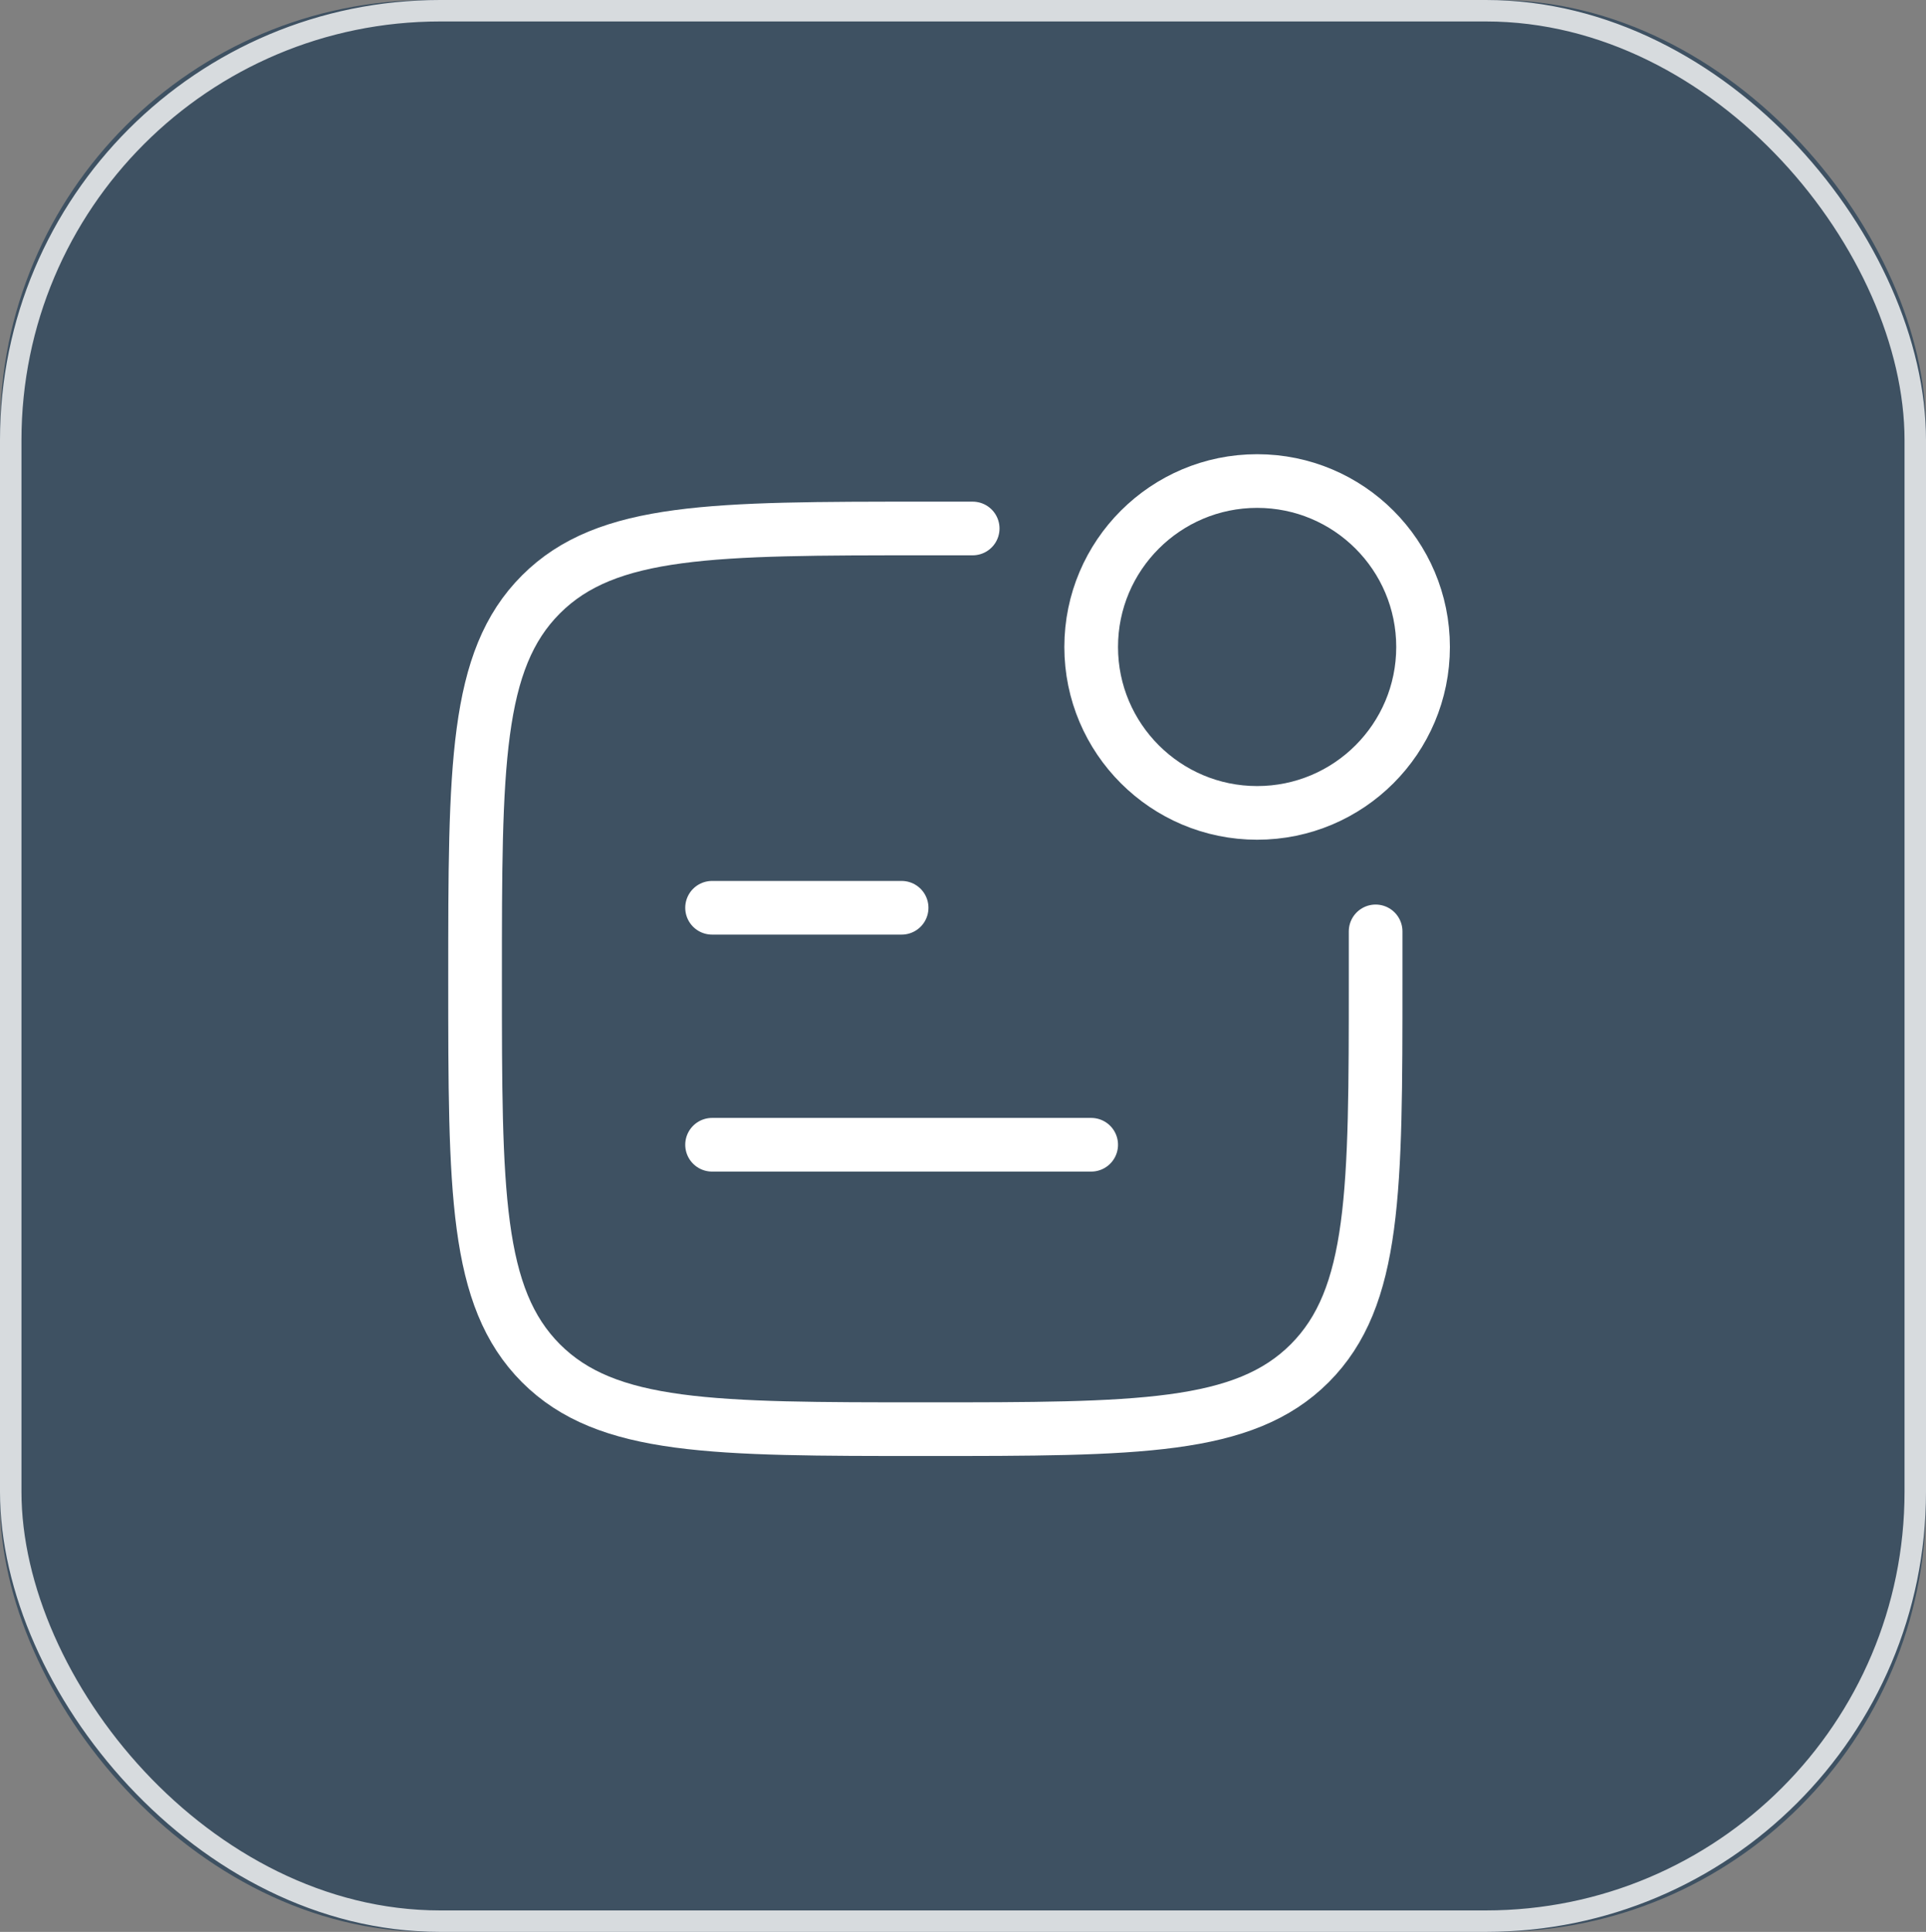
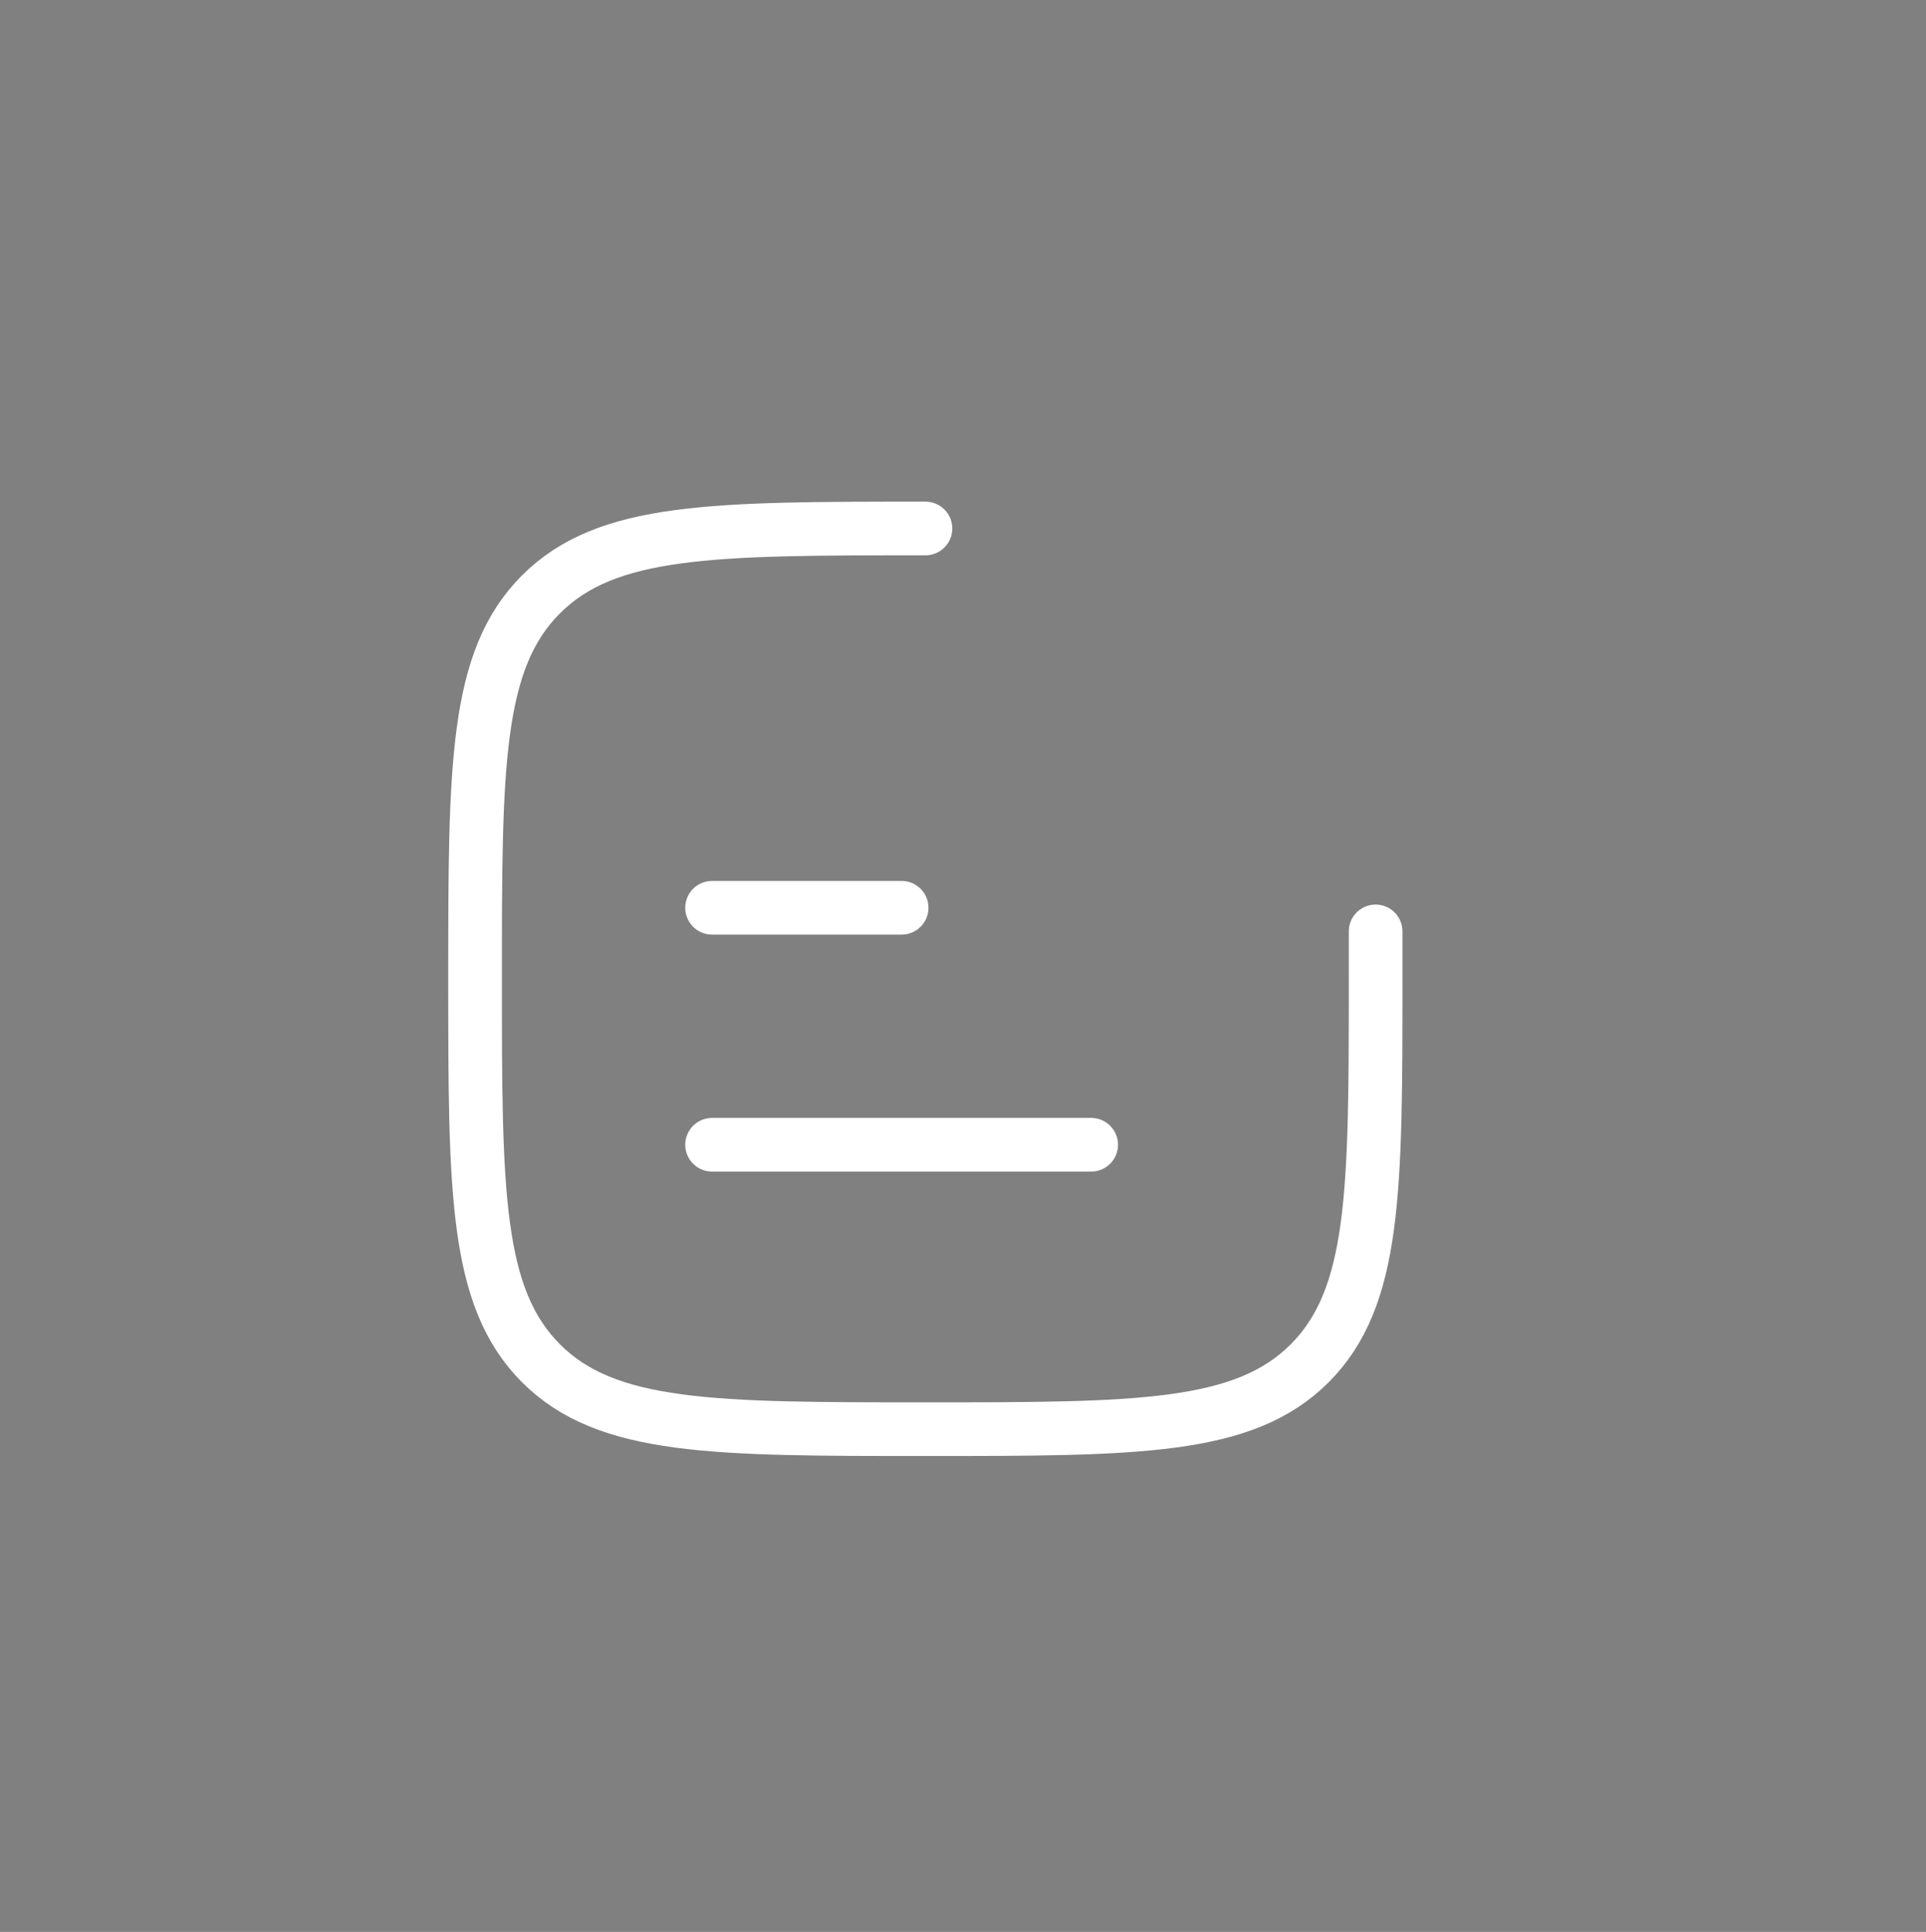
<svg xmlns="http://www.w3.org/2000/svg" width="89.718" height="90" viewBox="0 0 89.718 90" fill="none">
  <rect x="0" y="0" width="89.718" height="90" fill="#808080" stroke="none" />
  <desc>
			Created with Pixso.
	</desc>
  <defs>
    <clipPath id="clip376_1805">
      <rect id="notification-square" rx="0" width="52" height="52" transform="translate(18.215 18.5)" fill="white" fill-opacity="0" />
    </clipPath>
    <clipPath id="clip376_1678">
      <rect id="analytics-02" rx="0" width="25.958" height="25.958" transform="translate(31.88 29.322)" fill="white" fill-opacity="0" />
    </clipPath>
  </defs>
-   <rect id="Rectangle 17841" rx="20" width="89.718" height="90" fill="#3E5162" fill-opacity="1" />
-   <rect id="Rectangle 17841" x="0.5" y="0.5" rx="20" width="88.718" height="89" stroke="#FFFFFF" stroke-opacity="0.79" stroke-width="1" />
  <g clip-path="url(#clip376_1805)">
-     <path id="Rectangle 2056" d="M64.08 43.39L64.08 45.6C64.08 55.49 64.08 60.43 61.01 63.51C57.94 66.58 53 66.58 43.11 66.58C33.22 66.58 28.27 66.58 25.2 63.51C22.13 60.43 22.13 55.49 22.13 45.6C22.13 35.71 22.13 30.76 25.2 27.69C28.27 24.62 33.22 24.62 43.11 24.62L45.31 24.62" stroke="#FFFFFF" stroke-opacity="1" stroke-width="2.5" stroke-linecap="round" />
-     <path id="Ellipse 40" d="M58.56 37.87C54.3 37.87 50.83 34.41 50.83 30.14C50.83 25.87 54.3 22.41 58.56 22.41C62.83 22.41 66.29 25.87 66.29 30.14C66.29 34.41 62.83 37.87 58.56 37.87Z" stroke="#FFFFFF" stroke-opacity="1" stroke-width="2.5" />
+     <path id="Rectangle 2056" d="M64.08 43.39L64.08 45.6C64.08 55.49 64.08 60.43 61.01 63.51C57.94 66.58 53 66.58 43.11 66.58C33.22 66.58 28.27 66.58 25.2 63.51C22.13 60.43 22.13 55.49 22.13 45.6C22.13 35.71 22.13 30.76 25.2 27.69C28.27 24.62 33.22 24.62 43.11 24.62" stroke="#FFFFFF" stroke-opacity="1" stroke-width="2.5" stroke-linecap="round" />
    <path id="Vector 4052" d="M33.17 42.29L42 42.29" stroke="#FFFFFF" stroke-opacity="1" stroke-width="2.5" stroke-linejoin="round" stroke-linecap="round" />
    <path id="Vector 4053" d="M33.17 53.33L50.83 53.33" stroke="#FFFFFF" stroke-opacity="1" stroke-width="2.5" stroke-linejoin="round" stroke-linecap="round" />
  </g>
</svg>